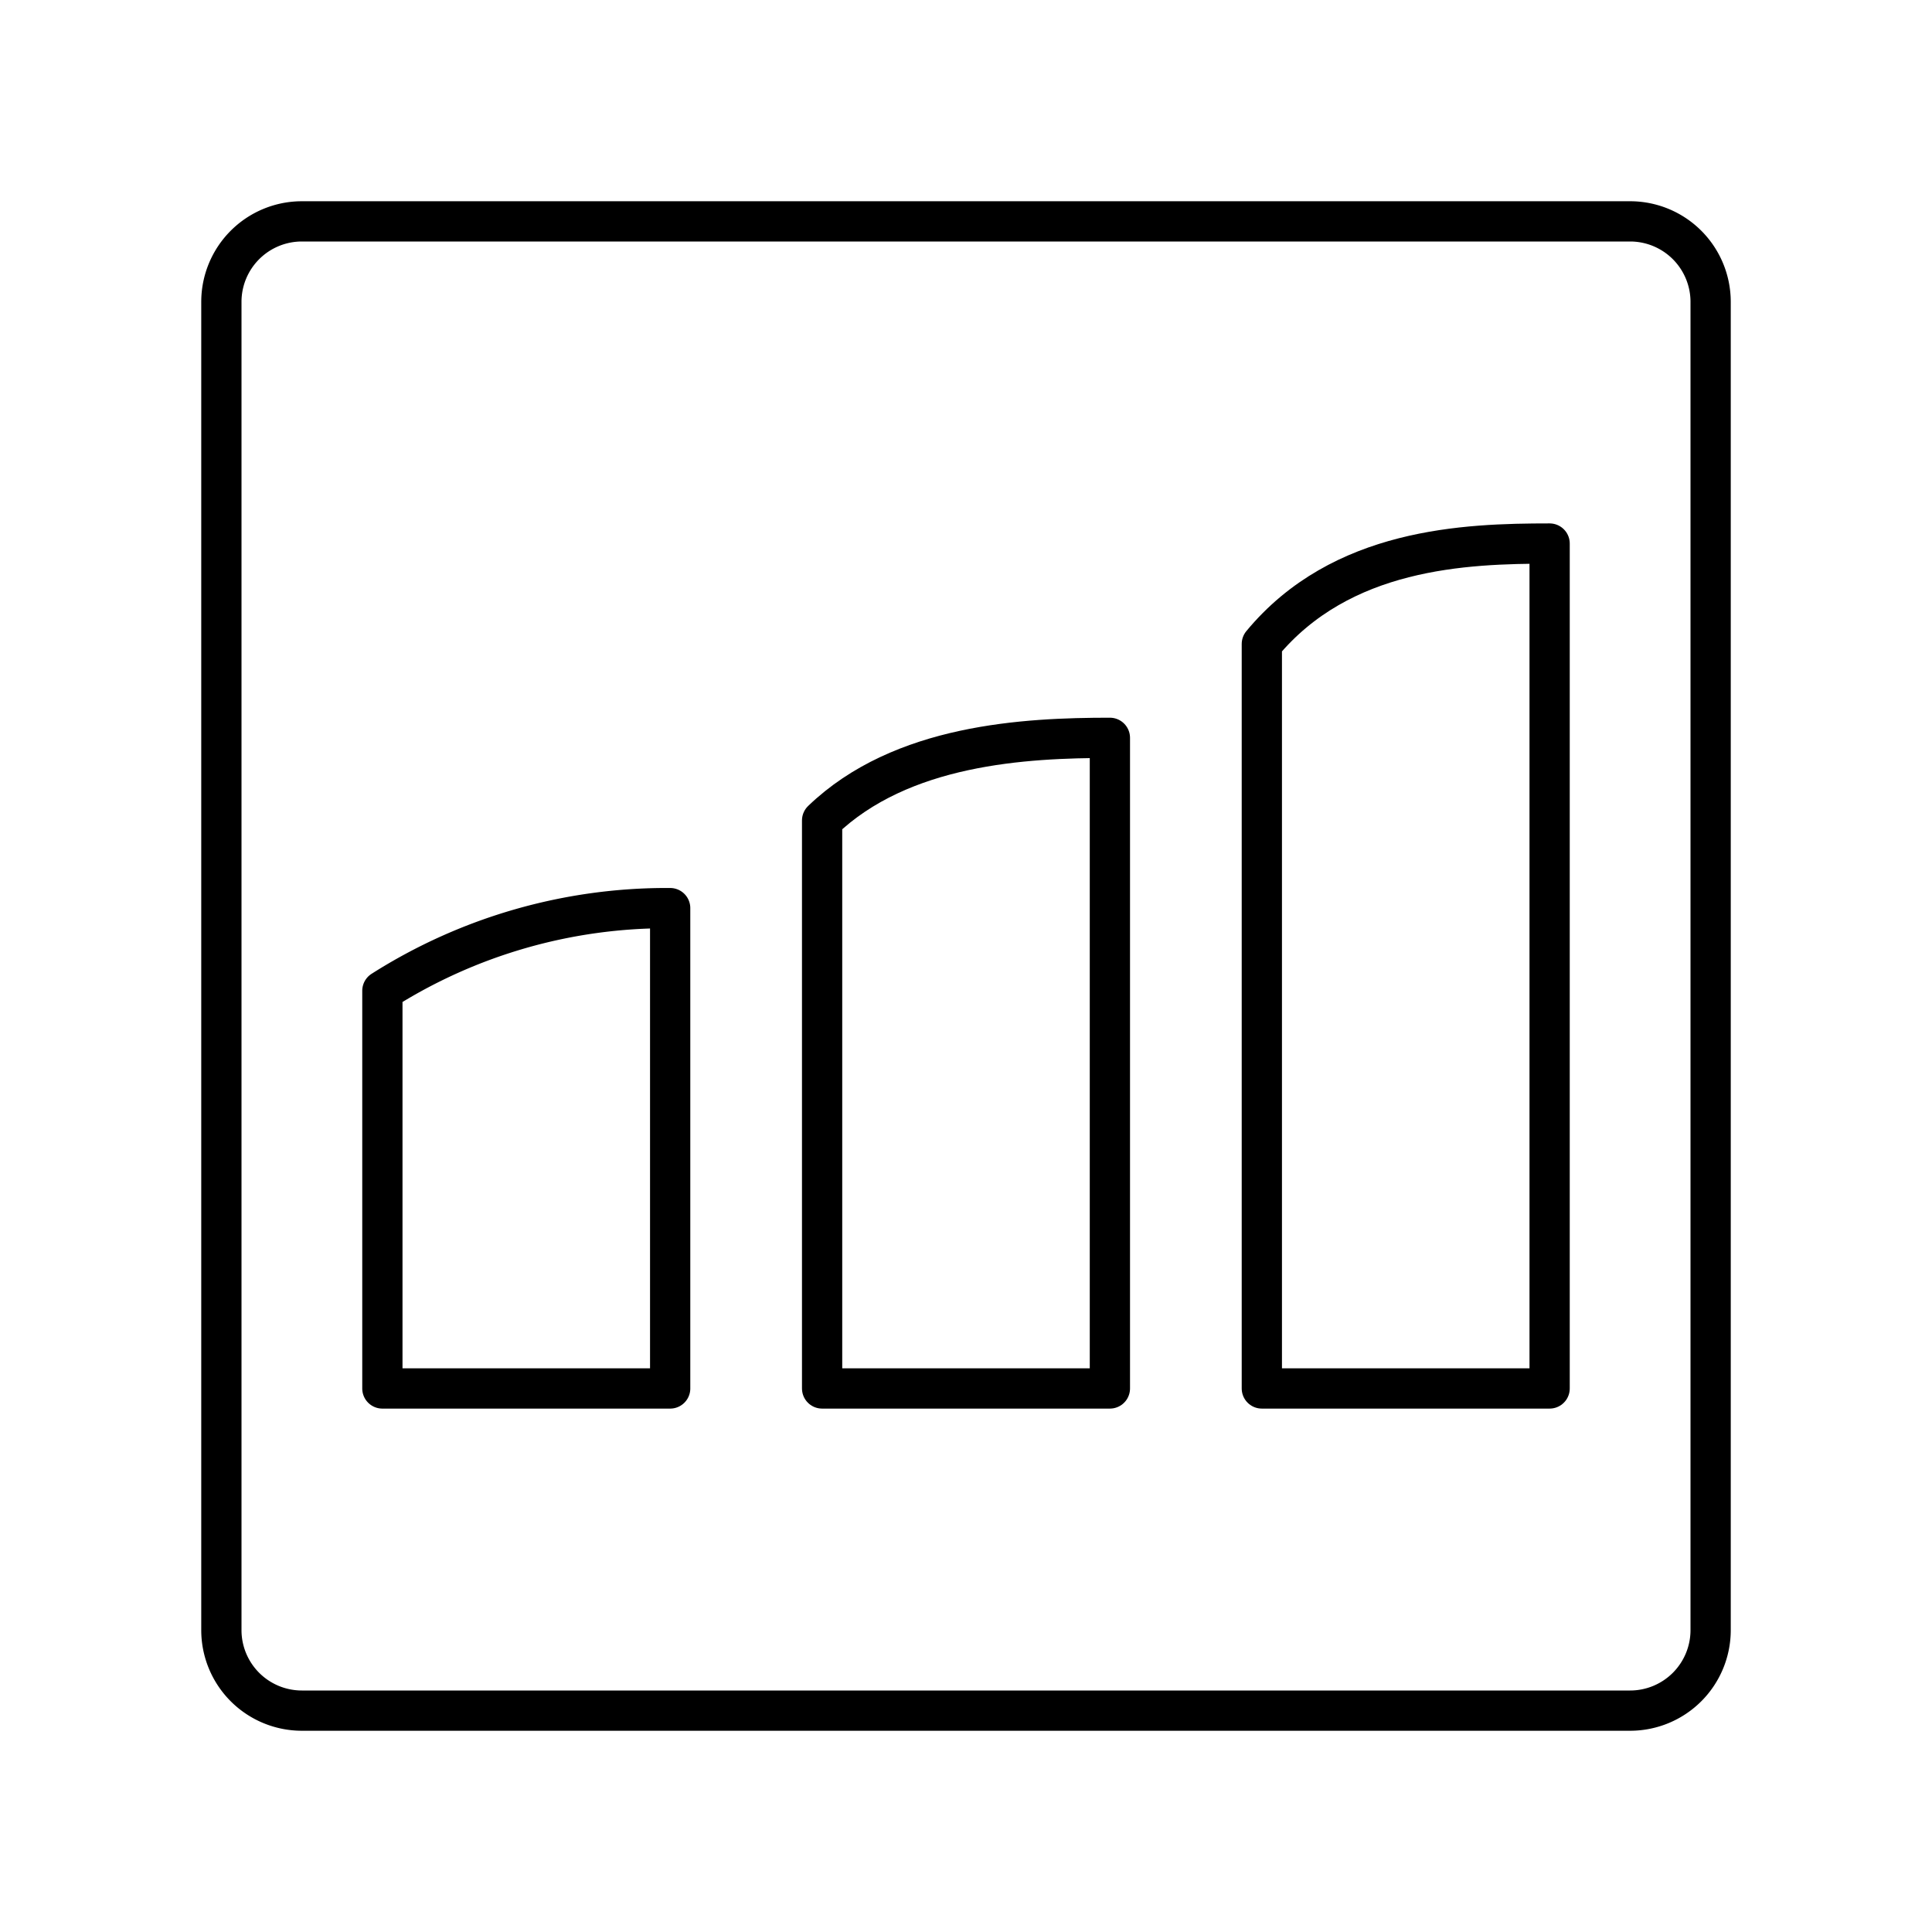
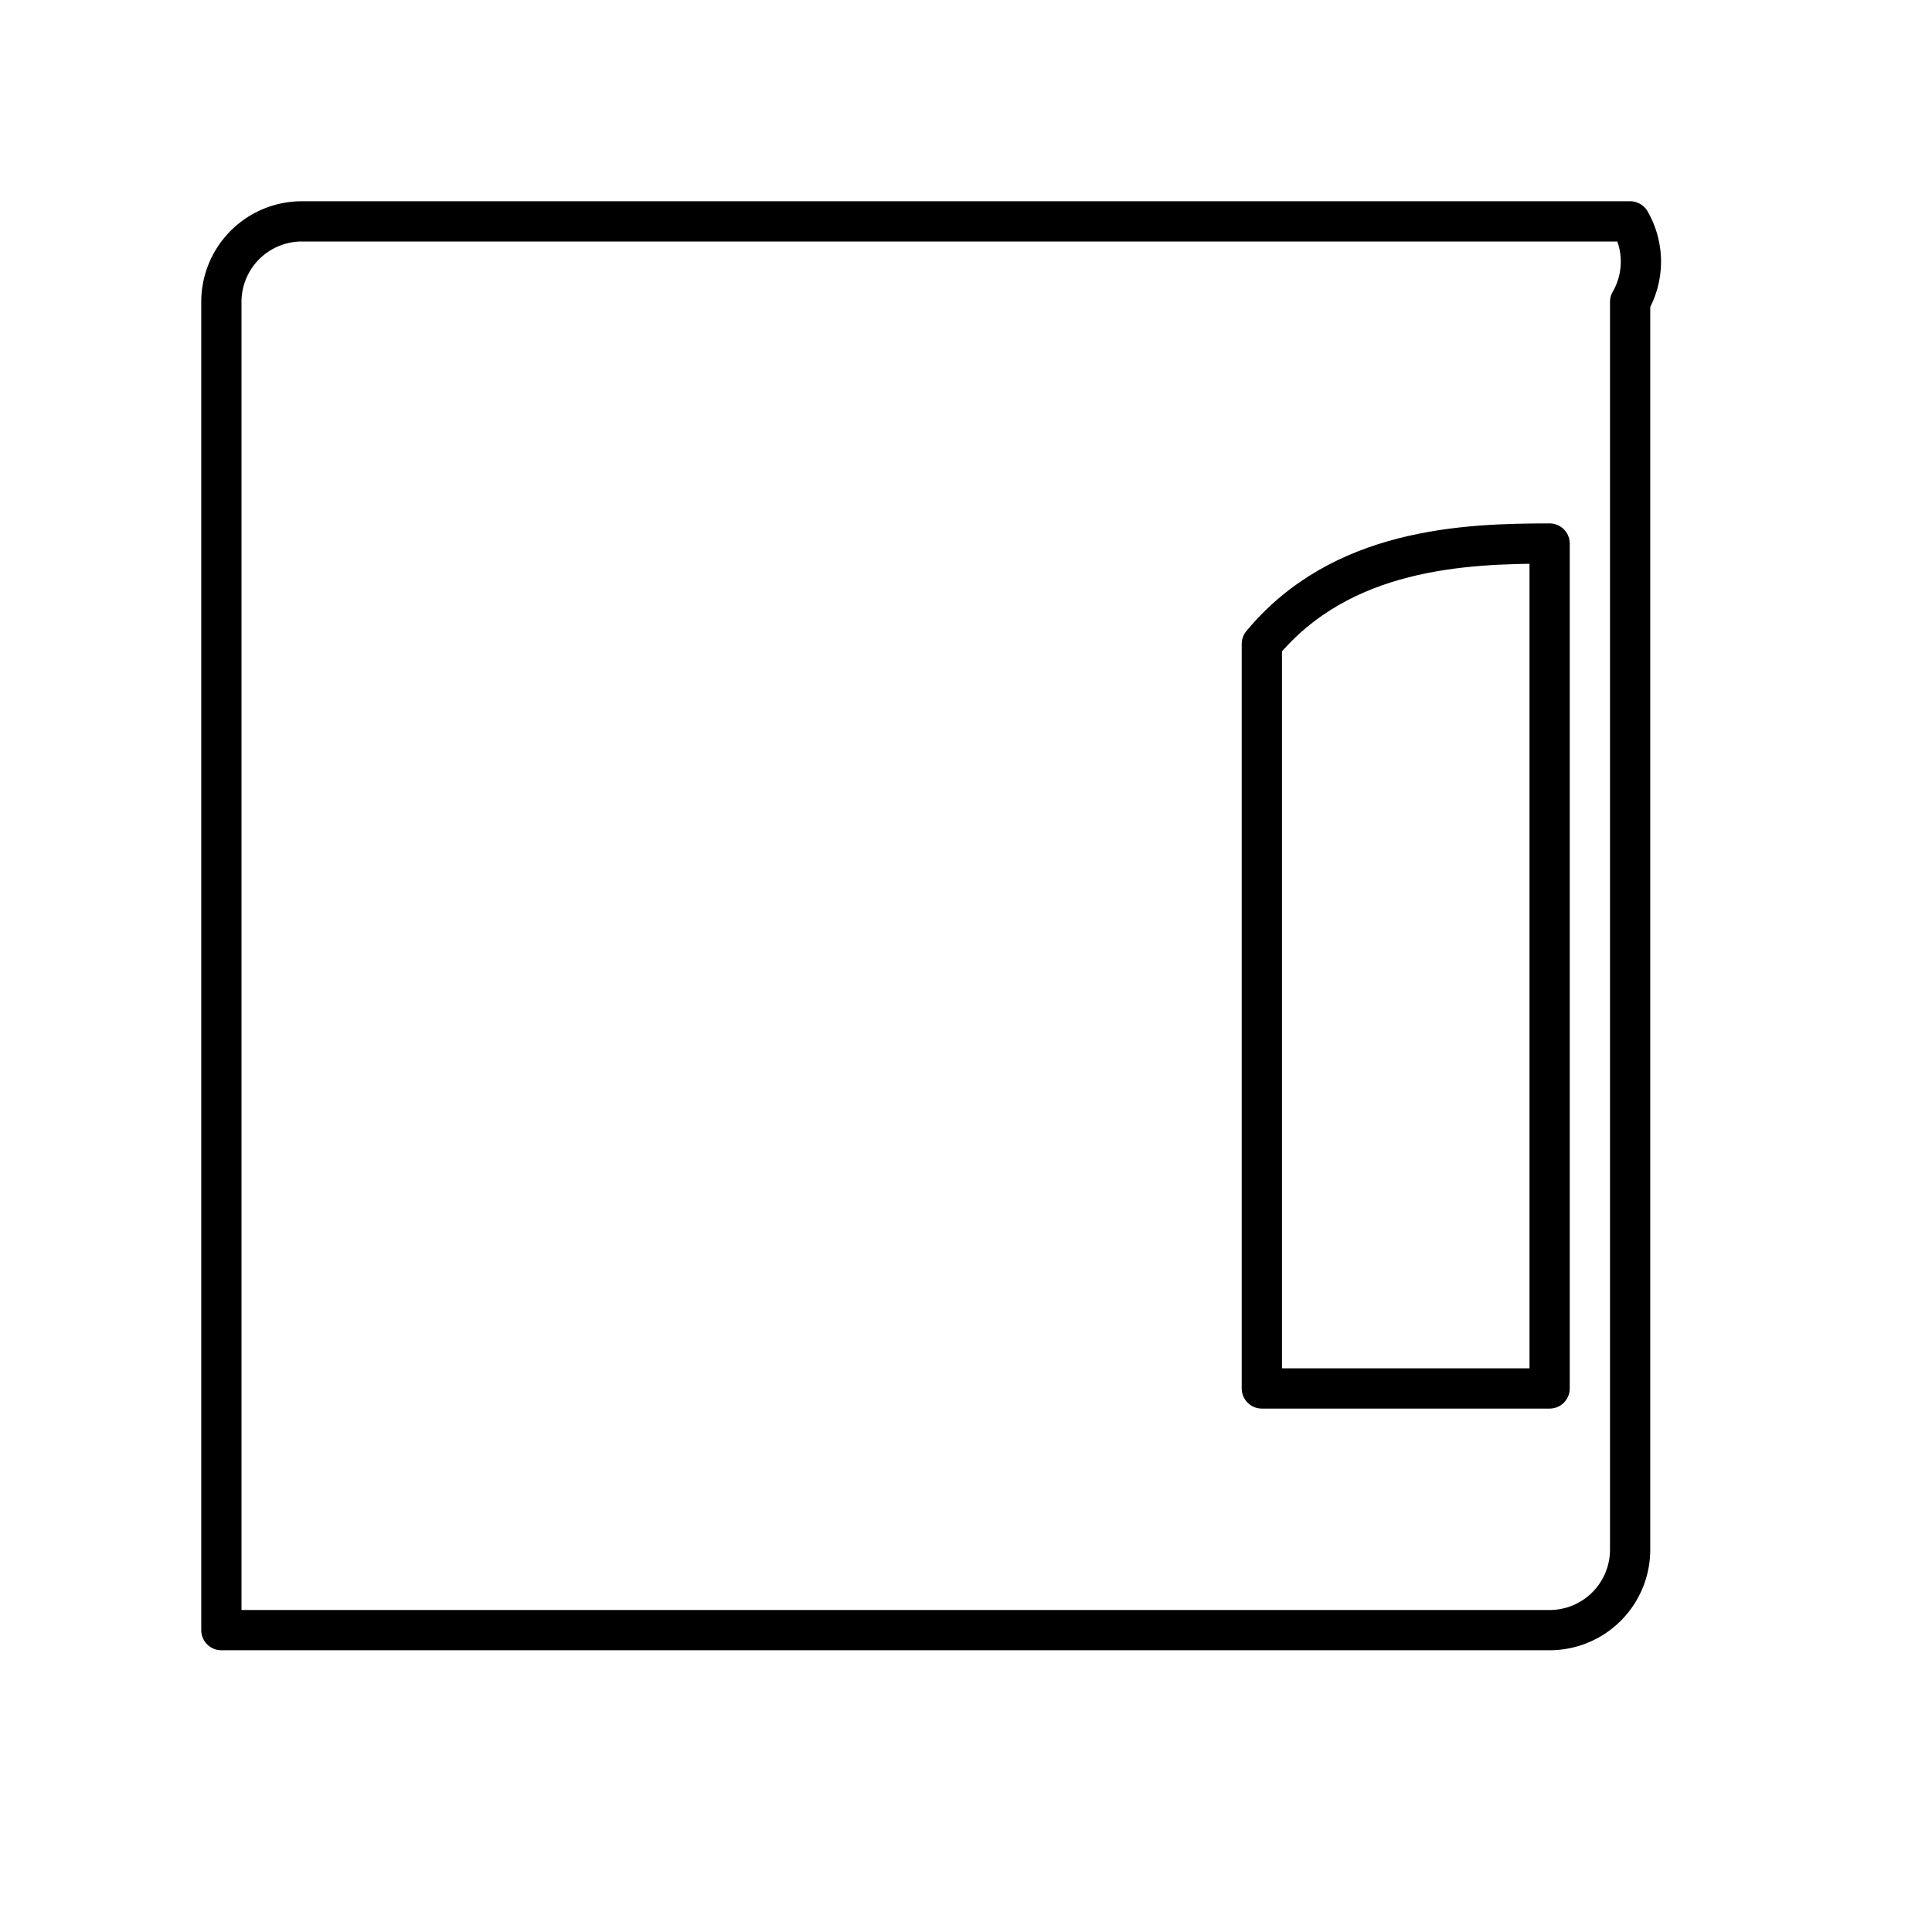
<svg xmlns="http://www.w3.org/2000/svg" width="800px" height="800px" viewBox="0 0 48 48">
  <defs>
    <style>.a{fill:none;stroke:#000000;stroke-linecap:round;stroke-linejoin:round;}</style>
  </defs>
-   <path class="a" d="M40.5,5.5H7.5a2,2,0,0,0-2,2v33a2,2,0,0,0,2,2h33a2,2,0,0,0,2-2V7.5A2,2,0,0,0,40.5,5.5Z" />
-   <path class="a" d="M16.65,34.496H9.5v-9.88a13.164,13.164,0,0,1,7.15-2.054Z" />
-   <path class="a" d="M27.575,34.496h-7.15V20.384c1.974-1.898,5.044-2.052,7.15-2.053Z" />
+   <path class="a" d="M40.5,5.5H7.5a2,2,0,0,0-2,2v33h33a2,2,0,0,0,2-2V7.5A2,2,0,0,0,40.5,5.5Z" />
  <path class="a" d="M38.5,34.496H31.35V15.999c1.974-2.384,5.044-2.495,7.15-2.495Z" />
</svg>